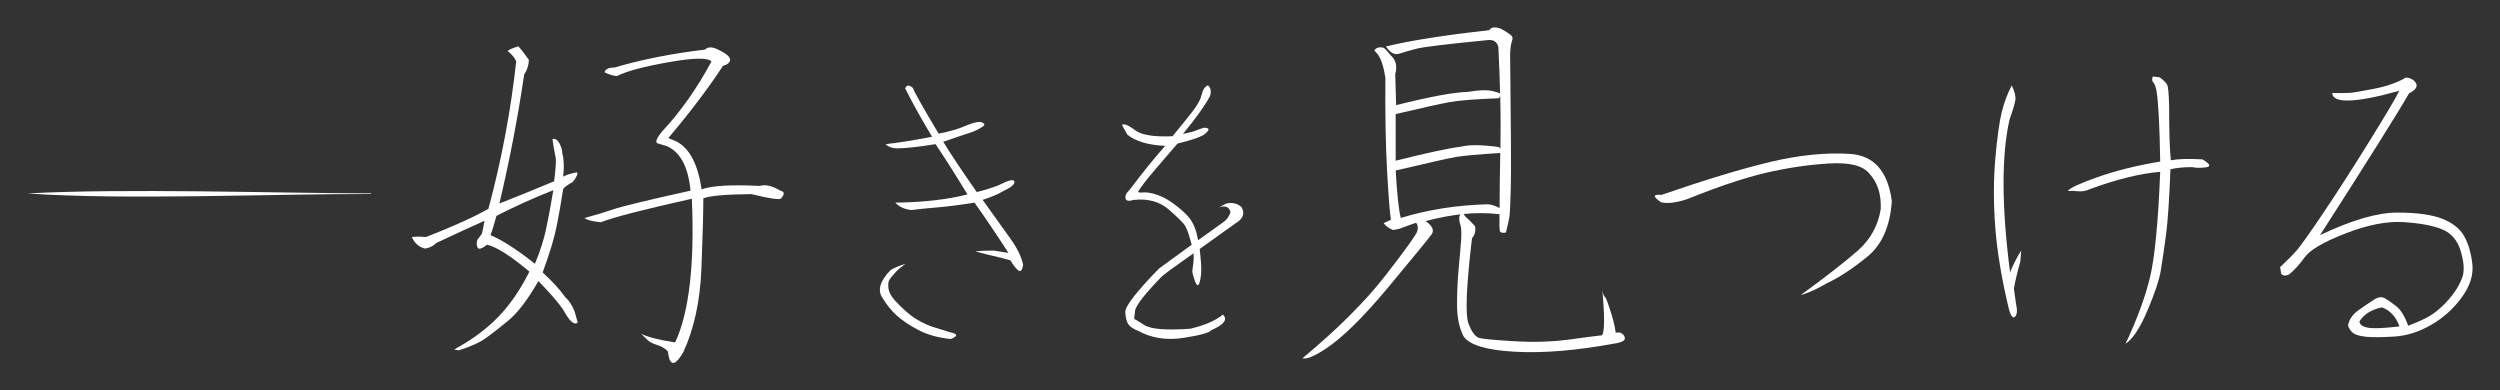
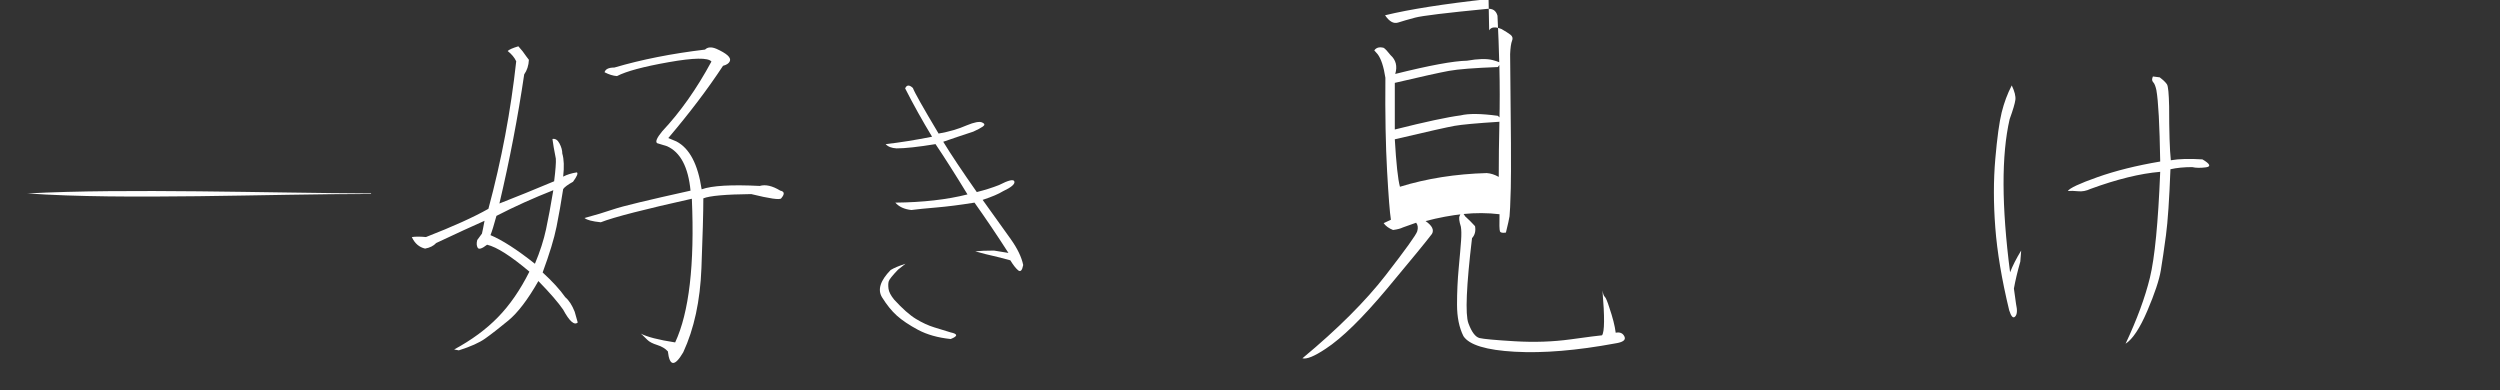
<svg xmlns="http://www.w3.org/2000/svg" id="_レイヤー_2" data-name="レイヤー 2" viewBox="0 0 456.75 71.32">
  <rect x="0" y="0" width="456.75" height="71.32" fill="#333333" stroke="none" />
  <defs>
    <style>
      .cls-1 {
        fill: #fff;
      }
    </style>
  </defs>
  <path class="cls-1" d="M5,35.34c18.15-.96,44.34-.07,62.76,0,.06,0,.06.1,0,.1-18.42-.03-44.91,1.15-62.76-.1h0Z" />
  <path class="cls-1" d="M94.68,8.43c.57.62,1.07,1.25,1.48,1.88l.47.62c-.05,1.04-.34,1.93-.86,2.66-1.15,7.81-2.66,15.68-4.53,23.59,3.07-1.2,6.41-2.55,10-4.06.26-2.08.36-3.46.31-4.14-.31-1.56-.52-2.76-.62-3.59.52-.1.95.17,1.29.82.34.65.51,1.26.51,1.84.31,1.04.36,2.45.16,4.22.68-.36,1.51-.62,2.5-.78.26.16.03.73-.7,1.72-.94.52-1.54.96-1.8,1.33-.37,2.4-.77,4.69-1.21,6.88-.44,2.19-1.29,4.97-2.54,8.36,1.77,1.62,3.15,3.12,4.14,4.53.68.57,1.25,1.46,1.72,2.66l.55,1.95c-.62.57-1.51-.21-2.66-2.34-.89-1.3-2.4-3.05-4.53-5.23-1.93,3.39-3.76,5.79-5.51,7.23-1.75,1.43-3.15,2.53-4.22,3.28-1.07.76-2.67,1.47-4.8,2.15l-.86-.16c3.18-1.72,5.85-3.68,8.01-5.9,2.16-2.21,4.07-4.99,5.74-8.32-3.39-2.86-5.96-4.5-7.73-4.92-.94.73-1.51.91-1.72.55-.21-.36-.23-.83-.08-1.41l.86-1.17c.1-.42.26-1.2.47-2.34-2.24.99-5.18,2.34-8.83,4.06-.47.52-1.15.86-2.03,1.02-1.09-.26-1.9-.96-2.42-2.11.68-.1,1.54-.1,2.58,0,4.95-1.93,8.75-3.65,11.41-5.16,2.4-8.91,4.09-17.89,5.08-26.95-.31-.68-.83-1.3-1.56-1.88.26-.26.91-.55,1.95-.86ZM101.09,34.75c-3.59,1.41-7.06,2.97-10.39,4.69-.47,1.72-.83,2.89-1.09,3.52,2.13.89,4.84,2.63,8.12,5.23.94-2.24,1.61-4.34,2.03-6.29.42-1.95.86-4.34,1.33-7.15ZM130.85,8.9c.94.42,1.63.82,2.07,1.21.44.39.57.77.39,1.13-.18.37-.59.62-1.21.78-2.81,4.27-6.15,8.67-10,13.2l1.48.62c2.4,1.25,3.93,4.17,4.61,8.75,1.88-.68,5.42-.88,10.62-.62,1.04-.31,2.29-.03,3.75.86.78.16.83.62.16,1.41-.26.31-2.08.05-5.47-.78-4.69.05-7.6.31-8.75.78,0,2.55-.12,6.81-.35,12.77-.23,5.96-1.34,11.08-3.32,15.35-1.56,2.66-2.5,2.6-2.81-.16-.47-.52-1.12-.91-1.95-1.17-.83-.26-1.43-.57-1.8-.94-.83-.83-1.25-1.22-1.25-1.17,1.15.62,3.25,1.17,6.33,1.64,2.55-5.47,3.57-14.22,3.05-26.25-4.22.94-7.75,1.77-10.59,2.5-2.84.73-4.86,1.33-6.05,1.8-1.56-.16-2.55-.42-2.97-.78,1.93-.52,3.7-1.05,5.31-1.6,1.61-.55,6.3-1.68,14.06-3.4-.42-4.32-1.85-7.03-4.3-8.12l-1.8-.55c-.37-.26-.05-.99.94-2.19,3.28-3.49,6.28-7.73,8.98-12.73-.62-.73-3.23-.69-7.81.12-4.58.81-7.73,1.65-9.45,2.54-.73-.05-1.48-.29-2.27-.7.16-.57.75-.86,1.8-.86,4.95-1.46,10.47-2.55,16.56-3.28.47-.47,1.15-.52,2.03-.16Z" />
  <path class="cls-1" d="M165.43,48.19l-1.35,1.07c-1.05,1.09-1.62,1.81-1.71,2.14-.1.33-.11.78-.04,1.35s.42,1.24,1.03,1.99c1.52,1.66,2.85,2.84,3.99,3.53,1.14.69,2.24,1.2,3.31,1.53,1.07.33,2.08.64,3.03.93,1.33.28,1.33.69,0,1.21-2.33-.24-4.31-.8-5.95-1.67-1.64-.88-2.93-1.75-3.88-2.6-.95-.85-1.85-1.97-2.71-3.35-.85-1.38-.33-3.04,1.57-4.99.62-.38,1.52-.76,2.71-1.14ZM171.49,24.4c1.9-.33,3.61-.83,5.13-1.5,1.38-.57,2.32-.75,2.81-.53s.55.46.14.75c-.4.28-.99.59-1.75.93-1.9.62-3.73,1.24-5.49,1.85,1.42,2.33,3.47,5.39,6.13,9.19,1.52-.38,2.87-.81,4.06-1.28,1.76-.9,2.69-1.12,2.81-.64.12.48-.58,1.07-2.1,1.78-.76.48-1.99,1-3.7,1.57,2.18,3.04,3.89,5.43,5.13,7.16,1.23,1.73,1.99,3.31,2.28,4.74-.19,1-.5,1.32-.93.96s-.9-.96-1.42-1.82c-1.57-.43-3.09-.81-4.56-1.14l-1.85-.5c.81-.09,1.95-.14,3.42-.14l2.64.43c-2.04-3.18-4.11-6.25-6.2-9.19-2.66.43-4.99.72-6.98.89-1.99.17-3.52.32-4.56.46-1.28-.14-2.26-.59-2.92-1.35,5.03-.05,9.43-.55,13.18-1.5-2.23-3.66-4.18-6.72-5.84-9.19-3.18.52-5.56.78-7.12.78-.9-.05-1.57-.31-1.99-.78,2.56-.28,5.39-.74,8.48-1.35-1.76-2.9-3.4-5.84-4.92-8.83.28-.66.76-.69,1.42-.07.24.71,1.8,3.49,4.7,8.34Z" />
-   <path class="cls-1" d="M226.83,37.82c-.86-.71-1.82-.9-2.91-.59l-1.15.65c1.12-.37,1.8-.08,2.04.88-.18.63-.53,1.17-1.05,1.64-1.65,1.18-3.27,2.34-4.87,3.49-.35-1.72-.25-1.17-.41-1.74-.17-.59-.46-1.22-.88-1.91-.42-.68-1.27-1.53-2.54-2.54-1.27-1.01-2.46-1.7-3.56-2.08-1.11-.38-1.99-.53-2.65-.46-.66.07-.95.01-.88-.18.07-.19.43-.72,1.09-1.59.66-.87,2.68-3.26,6.07-7.16,2.3-.56,3.88-1.08,4.73-1.55,1.22-.89,1.25-1.34.07-1.34-.61.19-1.11.37-1.48.53-.38.16-1.15.37-2.33.6,2.45-2.96,4.09-5.27,4.94-6.91.28-.85.16-1.5-.35-1.98-.56.19-.96.8-1.2,1.83-.19.8-.73,1.78-1.62,2.93-.89,1.15-2.12,2.67-3.67,4.55-3.39.14-5.64-.21-6.77-1.06-1.32-.99-2.14-1.32-2.47-.99l.99,1.76c1.5,1.22,3.81,1.91,6.91,2.05-1.93,2.16-4.12,4.87-6.56,8.11-.47.42-.71.84-.71,1.23s.14.62.42.67c.28.05.66,0,1.13-.14,2.59-.28,4.73.32,6.42,1.8s2.68,2.47,2.96,2.96.58,1.28.88,2.36c.3,1.08.03.12.3,1.07-1.23.89-2.47,1.79-3.68,2.68l-2.16,1.57c-.08.06-.16.13-.23.2-4.07,4.19-6.1,6.81-6.06,7.83.04,1.03.23,1.79.56,2.26.34.47.93.87,1.79,1.19,2.42,1.34,5.18,1.77,8.28,1.29,3.1-.48,4.79-.95,5.07-1.4,2.36-1.02,3.07-1.97,2.13-2.85-1.37,1.12-3.36,1.97-5.98,2.58-4.38.31-7.18.09-8.38-.68-1.21-.77-1.82-1.13-1.84-1.11-.02.03.03-.46.15-1.45.12-1,1.78-3.13,4.99-6.4l1.4-1.08c1.44-1.01,2.86-2.04,4.29-3.06.13,1.44-.12,2.16-.23,3.39.75,3.1,1.29,3.25,1.62.42.09-1.69-.06-2.58-.25-4.6h-.02c2.21-1.59,4.44-3.16,6.63-4.74,1.35-.82,1.68-1.8,1.01-2.94Z" />
-   <path class="cls-1" d="M272.07,5.54c.36-.62,1.12-.7,2.27-.23.73.42,1.28.77,1.64,1.05.36.29.46.65.27,1.09-.18.44-.3,1.26-.35,2.46.16,13.44.2,21.6.12,24.49s-.16,4.6-.23,5.12c-.08.52-.3,1.51-.66,2.97-.62.1-.99.03-1.09-.23-.1-.26-.13-1.3-.08-3.12-2.19-.26-4.39-.27-6.6-.04-2.21.23-4.52.66-6.91,1.29,1.2.83,1.59,1.62,1.17,2.34-.94,1.25-3.66,4.57-8.16,9.96-4.51,5.39-8.27,9.08-11.29,11.05-2.03,1.35-3.44,1.93-4.22,1.72,6.46-5.36,11.52-10.42,15.2-15.16,3.67-4.74,5.6-7.42,5.78-8.05.18-.62.12-1.15-.2-1.56-.78.26-1.59.55-2.42.86-.42.21-1.02.37-1.8.47-.78-.31-1.35-.73-1.72-1.25l1.33-.62c-.21-1.3-.44-4.27-.7-8.91-.26-4.63-.37-10.31-.31-17.03-.31-2.03-.78-3.46-1.41-4.3l-.62-.7c.36-.52.94-.68,1.72-.47.26.16.68.6,1.25,1.33.99.89,1.28,2.03.86,3.44l.16,5.7c6.25-1.56,10.62-2.37,13.12-2.42,2.03-.36,3.58-.4,4.65-.12,1.07.29,1.55.5,1.45.62-.1.13-.26.35-.47.66-4.27.16-7.25.39-8.95.7-1.69.31-4.99,1.04-9.88,2.19v8.52c5.62-1.41,9.63-2.27,12.03-2.58,1.46-.36,3.72-.34,6.8.08.57.47.65.83.23,1.09-4.12.26-6.82.51-8.12.74-1.3.23-4.95,1.05-10.94,2.46.26,4.43.57,7.32.94,8.67,4.9-1.51,10.18-2.34,15.86-2.5.73.05,1.46.29,2.19.7,0-3.23.04-6.55.12-9.96.08-3.41.08-6.76,0-10.04s-.2-6.43-.35-9.45c-.26-.94-.89-1.35-1.88-1.25-7.5.73-11.89,1.26-13.16,1.6-1.28.34-2.32.64-3.12.9-.81.26-1.6-.18-2.38-1.33,4.48-1.09,10.78-2.08,18.91-2.97ZM267.77,39.6c.57.52,1.15,1.09,1.72,1.72.16.89-.03,1.62-.55,2.19-1.04,8.75-1.26,13.93-.66,15.55.6,1.62,1.28,2.51,2.03,2.7.75.18,2.92.38,6.48.59,3.57.21,6.95.09,10.16-.35,3.2-.44,5.12-.69,5.74-.74.47-.62.49-3.36.08-8.2.1.62.25,1.02.43,1.17.18.16.46.81.82,1.95.62,1.82,1.02,3.36,1.17,4.61.78-.16,1.31.08,1.6.7.29.62-.27,1.04-1.68,1.25-7.03,1.3-13.15,1.81-18.36,1.52-5.21-.29-8.33-1.24-9.38-2.85-.78-1.56-1.17-3.48-1.17-5.74s.1-4.5.31-6.72c.21-2.21.35-3.88.43-5,.08-1.12.06-1.97-.04-2.54-.31-.99-.39-1.64-.23-1.95l.39-.86.7,1.02Z" />
-   <path class="cls-1" d="M345.64,36.71c-.31,4.64-1.82,8.05-4.53,10.23-2.71,2.19-5.13,3.78-7.27,4.77-1.98,1.15-3.59,1.88-4.84,2.19,4.58-3.33,8.05-6.03,10.39-8.09,2.34-2.06,3.75-4.6,4.22-7.62.1-2.71-.57-4.84-2.03-6.41-1.15-1.51-3.63-2.15-7.46-1.91s-7.68.81-11.56,1.72c-3.88.91-8.66,2.51-14.34,4.8-2.08.68-3.67.86-4.77.55-1.51-1.04-1.48-1.48.08-1.33,8.02-2.76,14.65-4.77,19.88-6.02s10.06-1.74,14.49-1.48c4.43.26,7,3.12,7.73,8.59Z" />
+   <path class="cls-1" d="M272.07,5.54c.36-.62,1.12-.7,2.27-.23.73.42,1.28.77,1.64,1.05.36.29.46.65.27,1.09-.18.44-.3,1.26-.35,2.46.16,13.44.2,21.6.12,24.49s-.16,4.6-.23,5.12c-.08.52-.3,1.51-.66,2.97-.62.1-.99.03-1.09-.23-.1-.26-.13-1.3-.08-3.12-2.19-.26-4.39-.27-6.6-.04-2.21.23-4.52.66-6.91,1.29,1.2.83,1.59,1.62,1.17,2.34-.94,1.25-3.66,4.57-8.16,9.96-4.51,5.39-8.27,9.08-11.29,11.05-2.03,1.35-3.44,1.93-4.22,1.72,6.46-5.36,11.52-10.42,15.2-15.16,3.67-4.74,5.6-7.42,5.78-8.05.18-.62.12-1.15-.2-1.56-.78.26-1.59.55-2.42.86-.42.21-1.02.37-1.8.47-.78-.31-1.35-.73-1.72-1.25l1.33-.62c-.21-1.3-.44-4.27-.7-8.91-.26-4.63-.37-10.31-.31-17.03-.31-2.03-.78-3.46-1.41-4.3l-.62-.7c.36-.52.94-.68,1.72-.47.26.16.68.6,1.25,1.33.99.89,1.28,2.03.86,3.44c6.25-1.56,10.62-2.37,13.12-2.42,2.03-.36,3.58-.4,4.65-.12,1.07.29,1.55.5,1.45.62-.1.13-.26.35-.47.66-4.27.16-7.25.39-8.95.7-1.69.31-4.99,1.04-9.88,2.19v8.52c5.62-1.41,9.63-2.27,12.03-2.58,1.46-.36,3.72-.34,6.8.08.57.47.65.83.23,1.09-4.12.26-6.82.51-8.12.74-1.3.23-4.95,1.05-10.94,2.46.26,4.43.57,7.32.94,8.67,4.9-1.51,10.18-2.34,15.86-2.5.73.05,1.46.29,2.19.7,0-3.23.04-6.55.12-9.96.08-3.41.08-6.76,0-10.04s-.2-6.43-.35-9.45c-.26-.94-.89-1.35-1.88-1.25-7.5.73-11.89,1.26-13.16,1.6-1.28.34-2.32.64-3.12.9-.81.26-1.6-.18-2.38-1.33,4.48-1.09,10.78-2.08,18.91-2.97ZM267.77,39.6c.57.52,1.15,1.09,1.72,1.72.16.89-.03,1.62-.55,2.19-1.04,8.75-1.26,13.93-.66,15.55.6,1.62,1.28,2.51,2.03,2.7.75.18,2.92.38,6.48.59,3.57.21,6.95.09,10.16-.35,3.2-.44,5.12-.69,5.74-.74.47-.62.49-3.36.08-8.2.1.62.25,1.02.43,1.17.18.16.46.81.82,1.95.62,1.82,1.02,3.36,1.17,4.61.78-.16,1.31.08,1.6.7.29.62-.27,1.04-1.68,1.25-7.03,1.3-13.15,1.81-18.36,1.52-5.21-.29-8.33-1.24-9.38-2.85-.78-1.56-1.17-3.48-1.17-5.74s.1-4.5.31-6.72c.21-2.21.35-3.88.43-5,.08-1.12.06-1.97-.04-2.54-.31-.99-.39-1.64-.23-1.95l.39-.86.7,1.02Z" />
  <path class="cls-1" d="M367.55,15.61c.52,1.09.74,1.97.66,2.62-.08.65-.43,1.84-1.05,3.55-1.51,6.56-1.48,15.89.08,27.97.47-1.2,1.14-2.53,2.03-3.98l-.16,2.03c-.52,1.82-.91,3.46-1.17,4.92l.39,2.81c.26,1.15.21,1.91-.16,2.3-.37.39-.73.01-1.09-1.13-1.36-5.62-2.2-10.66-2.54-15.12-.34-4.45-.34-8.63,0-12.54.34-3.91.73-6.74,1.17-8.52.44-1.77,1.05-3.41,1.84-4.92ZM393.33,13.97l1.25.16c.68.52,1.12.95,1.33,1.29.21.34.34,1.68.39,4.02,0,4.58.1,7.87.31,9.84,1.46-.26,3.38-.31,5.78-.16,1.41.83,1.61,1.32.63,1.45-.99.13-1.82.12-2.5-.04-1.51,0-2.84.13-3.98.39-.21,5.52-.48,9.54-.82,12.07-.34,2.53-.65,4.66-.94,6.41-.29,1.75-1.11,4.21-2.46,7.38-1.36,3.18-2.68,5.18-3.98,6.02,2.08-4.43,3.57-8.45,4.45-12.07.88-3.62,1.51-10.06,1.88-19.34-3.65.31-7.89,1.35-12.73,3.12-.78.37-1.54.51-2.27.43-.73-.08-1.36-.09-1.88-.04.31-.52,2.12-1.37,5.43-2.54,3.31-1.17,7.12-2.12,11.45-2.85-.11-6.67-.34-11.02-.7-13.05-.16-.73-.35-1.21-.59-1.45s-.25-.59-.04-1.05Z" />
-   <path class="cls-1" d="M439.57,14.16c.9.09,1.51.45,1.84,1.06.33.62-.1,1.23-1.28,1.84-1.09,1.89-3.05,5.1-5.89,9.61-2.84,4.52-6.29,9.94-10.36,16.28,5.77-2.74,10.46-4.11,14.08-4.11s6.37.38,8.27,1.14c1.89.76,3.22,1.81,3.97,3.16.76,1.35,1.25,3.03,1.49,5.04.24,2.01-.4,4.06-1.92,6.14-1.51,2.08-3.38,3.76-5.6,5.04-2.22,1.28-4.47,1.99-6.74,2.13s-3.97.15-5.11.04c-1.14-.12-1.93-.34-2.38-.67-.45-.33-.77-.8-.96-1.42.24-1.09.83-1.97,1.77-2.66.95-.69,2.01-1.41,3.19-2.16.66-.38,1.26-.41,1.81-.11.54.31,1.23.79,2.06,1.45.83.66,1.55,1.84,2.16,3.55,2.32-.85,4.02-1.71,5.11-2.59,1.09-.87,2.06-1.86,2.91-2.94.85-1.09,1.48-2.2,1.88-3.33.4-1.14.31-2.71-.28-4.72-.59-2.01-1.74-3.36-3.44-4.04-1.7-.69-4.06-1.12-7.06-1.31-3-.19-6.52.5-10.54,2.06-4.02,1.56-6.52,3.02-7.48,4.36-.97,1.35-1.93,2.4-2.87,3.16-.66.28-1.14.24-1.42-.14l-.21-1.21c1.37-1.28,2.41-2.33,3.12-3.16.71-.83,2.27-3.03,4.68-6.6,2.41-3.57,5.19-7.89,8.34-12.95,3.14-5.06,5.02-8.23,5.64-9.51-4.26,1.18-7.36,1.77-9.29,1.77-1.89.05-2.89-.4-2.98-1.35,1.47,0,2.51-.01,3.12-.04.61-.02,2.12-.27,4.51-.74,2.39-.47,4.34-1.16,5.85-2.06ZM435.18,56.16c-1.89.38-3.26,1.23-4.11,2.55.05.62.59,1.01,1.63,1.17,1.04.17,2.93.08,5.68-.25-.62-1.75-1.68-2.91-3.19-3.48Z" />
</svg>